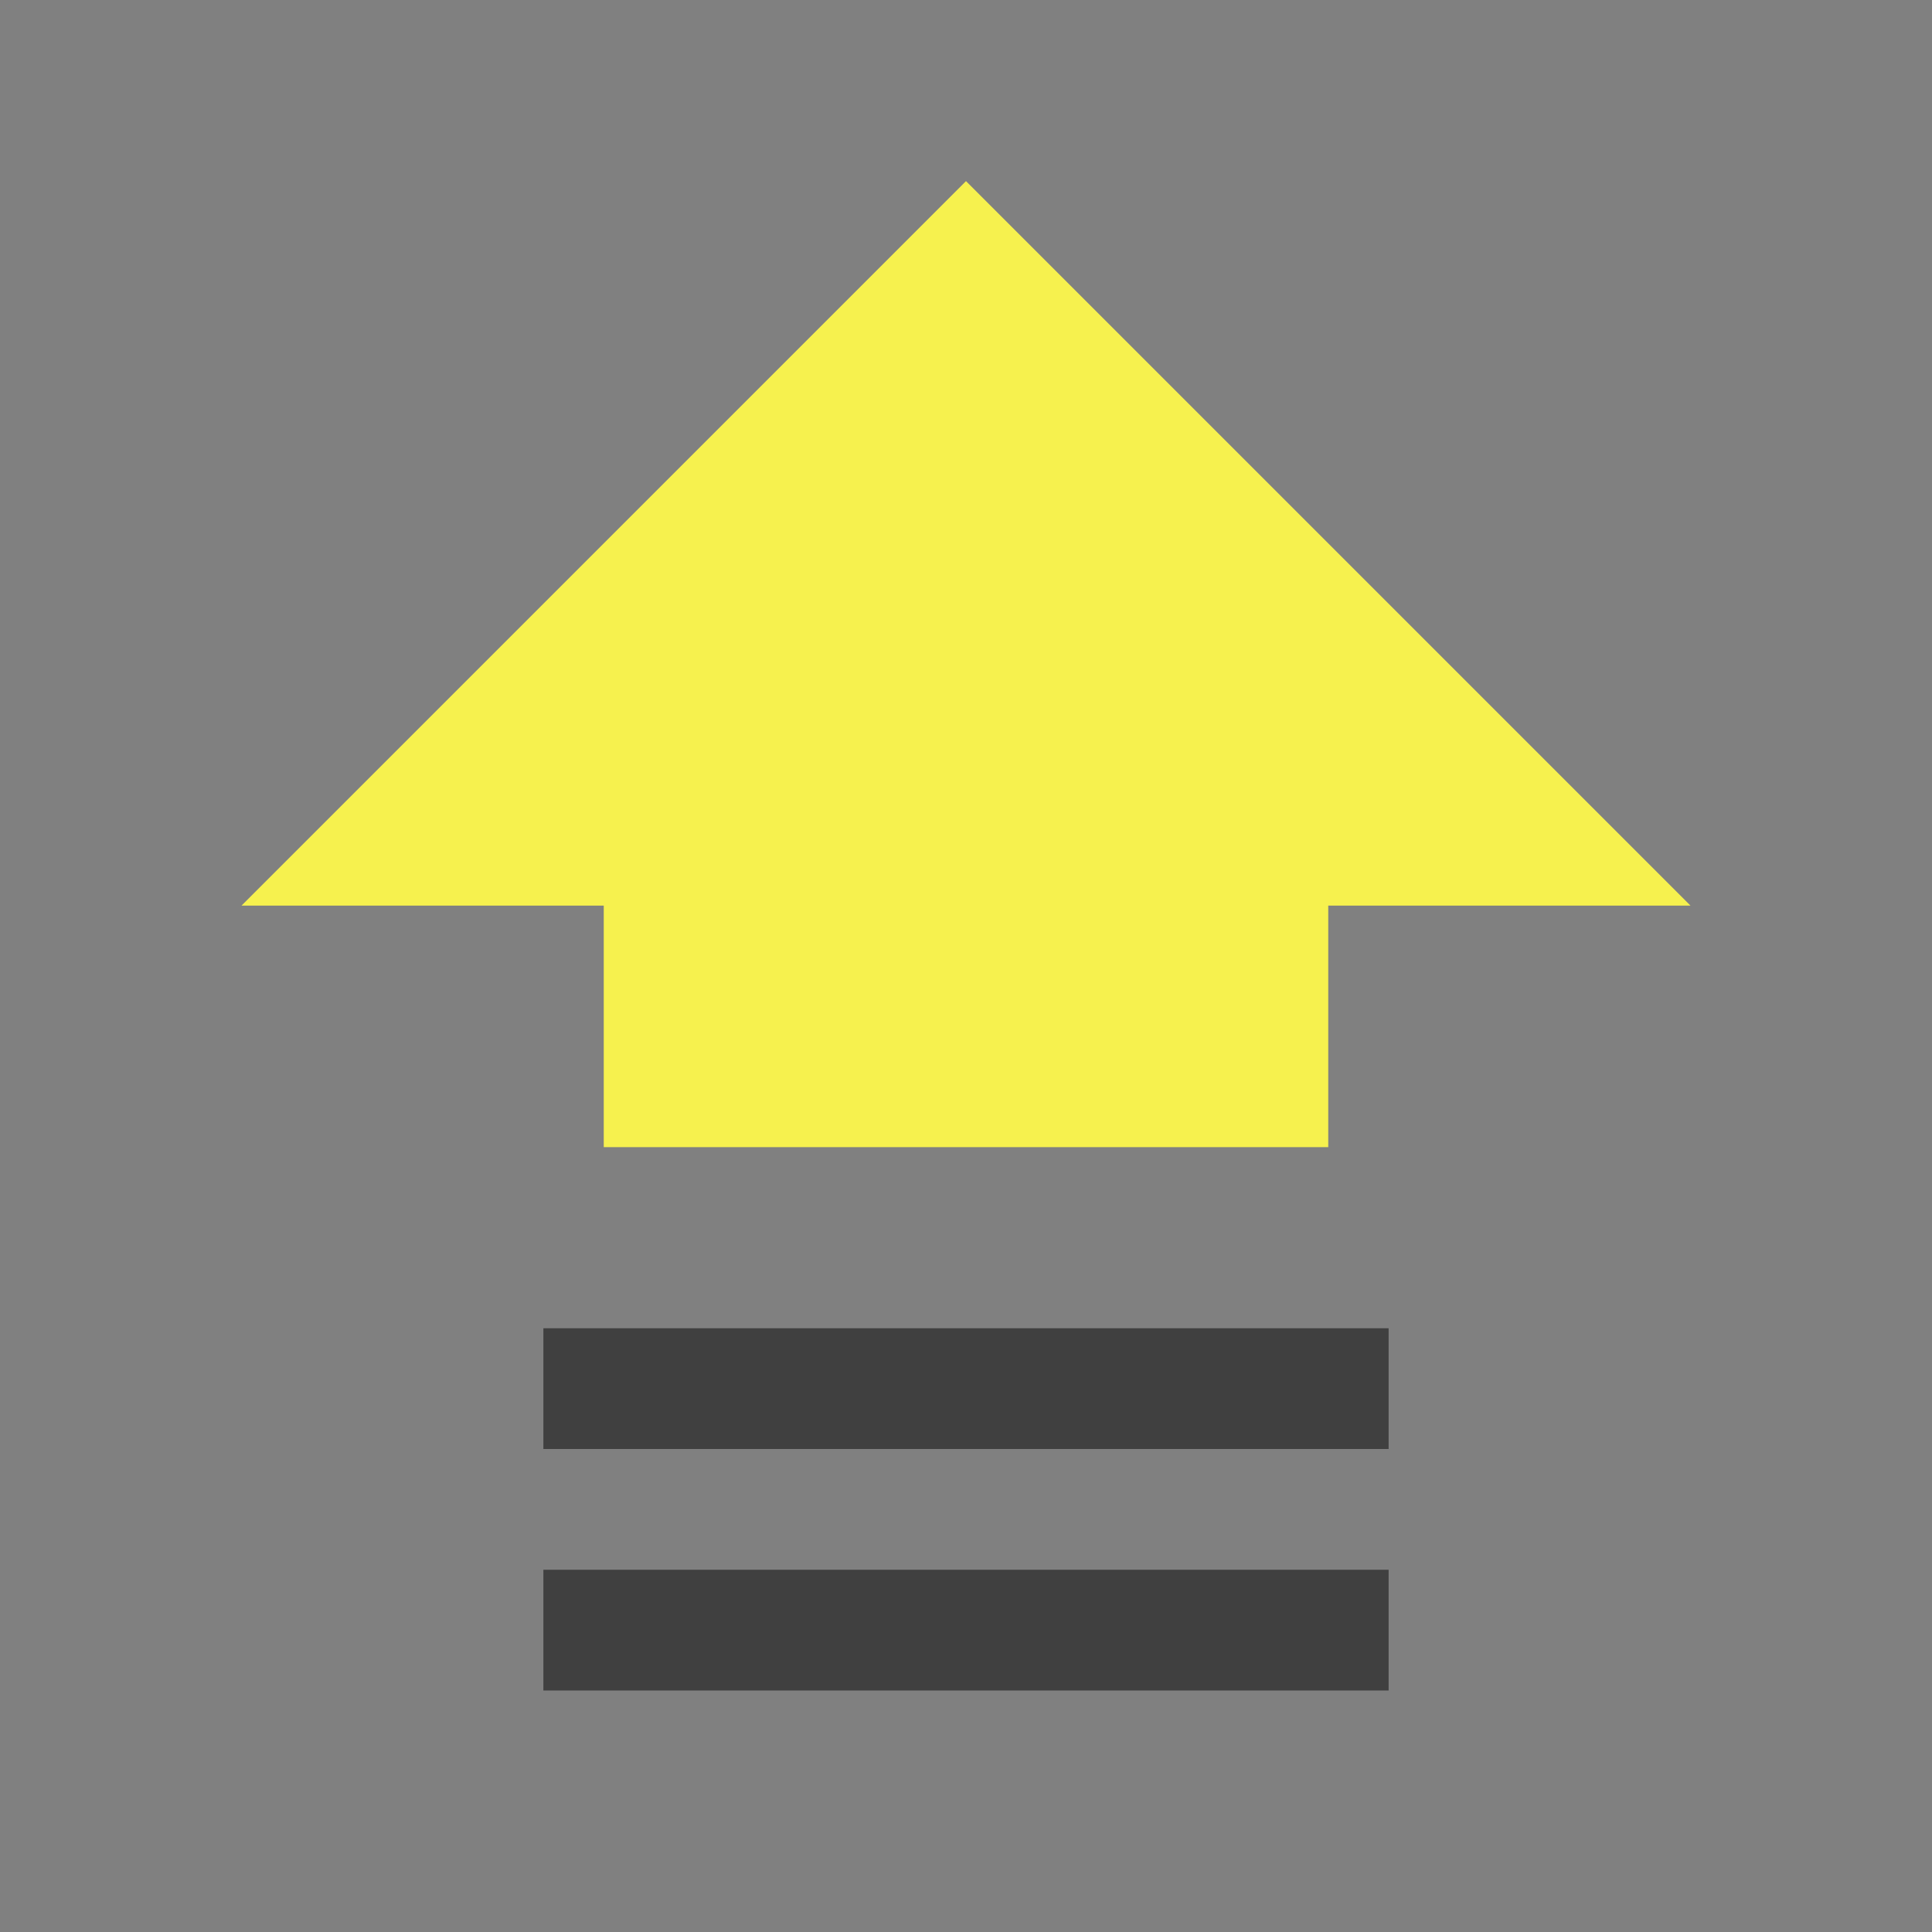
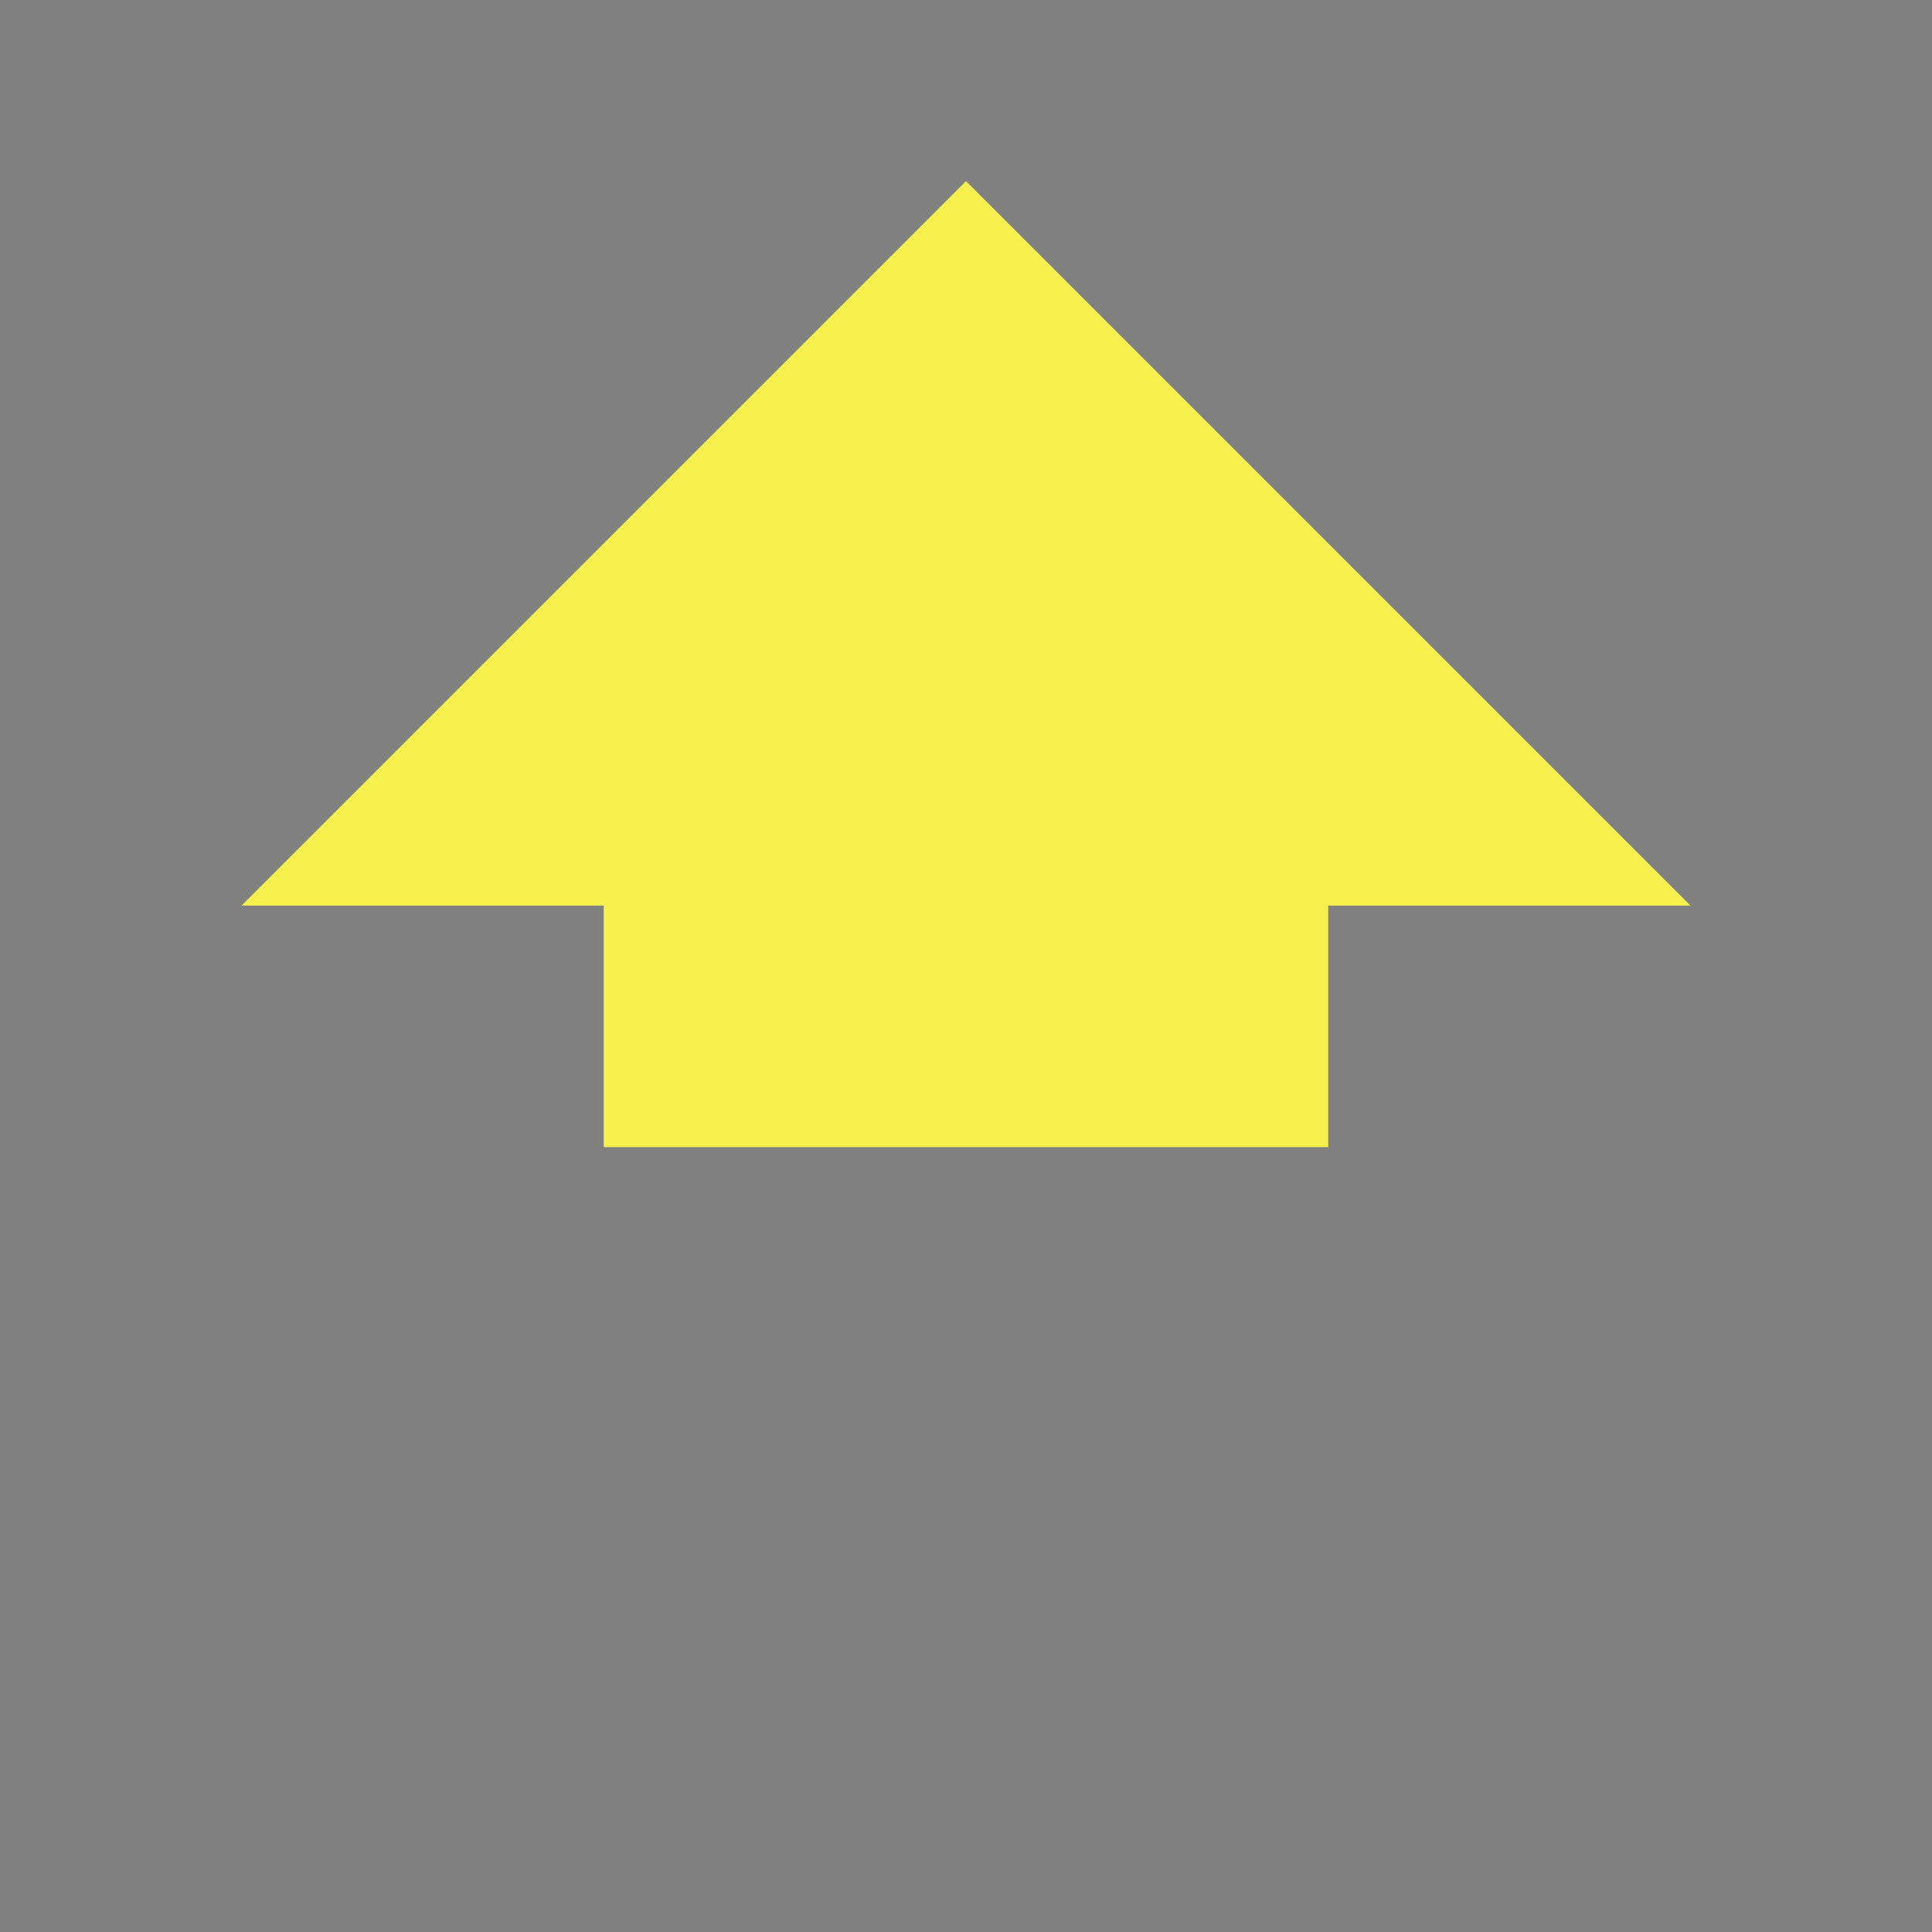
<svg xmlns="http://www.w3.org/2000/svg" width="64" height="64" viewBox="0 0 64 64" fill="none">
  <rect x="0" y="0" width="64" height="64" fill="#808080" stroke="none" />
  <path d="M8 30L32 6L56 30H44V38H20V30H8Z" fill="#F6F14E" />
-   <path fill-rule="evenodd" clip-rule="evenodd" d="M18 52H46V56H18V52Z" fill="#404040" />
-   <path fill-rule="evenodd" clip-rule="evenodd" d="M18 44H46V48H18V44Z" fill="#404040" />
</svg>